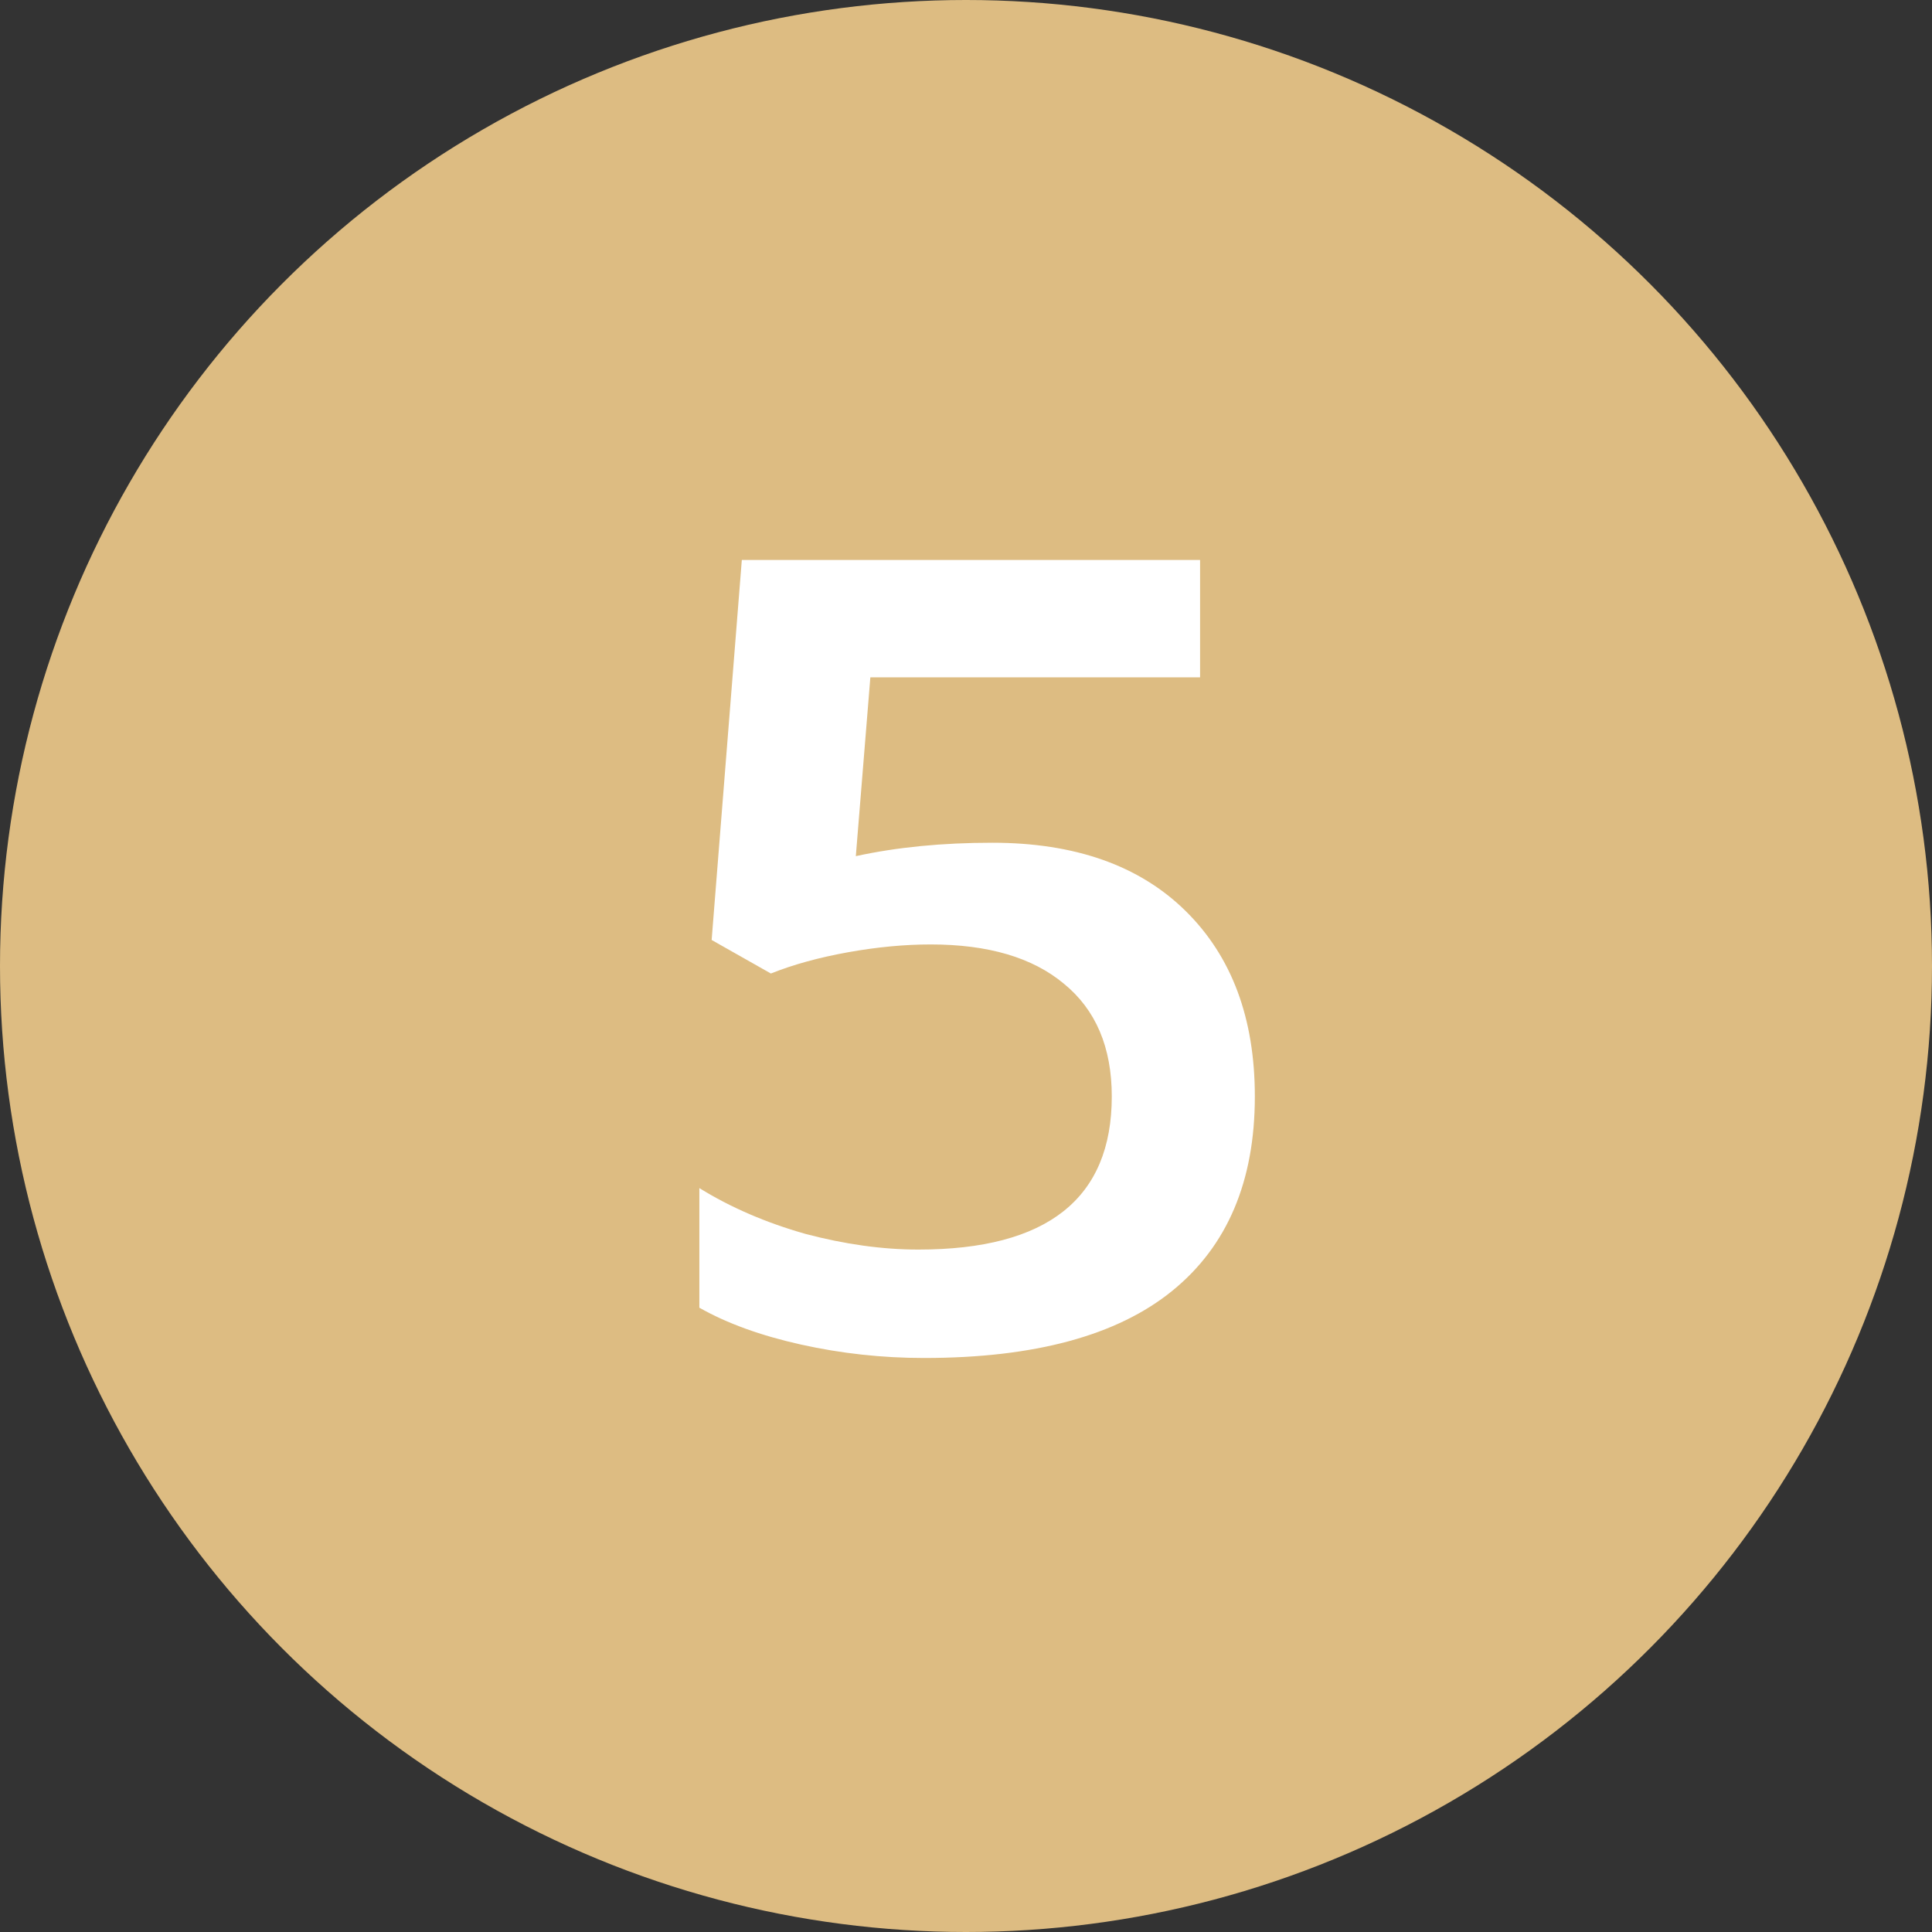
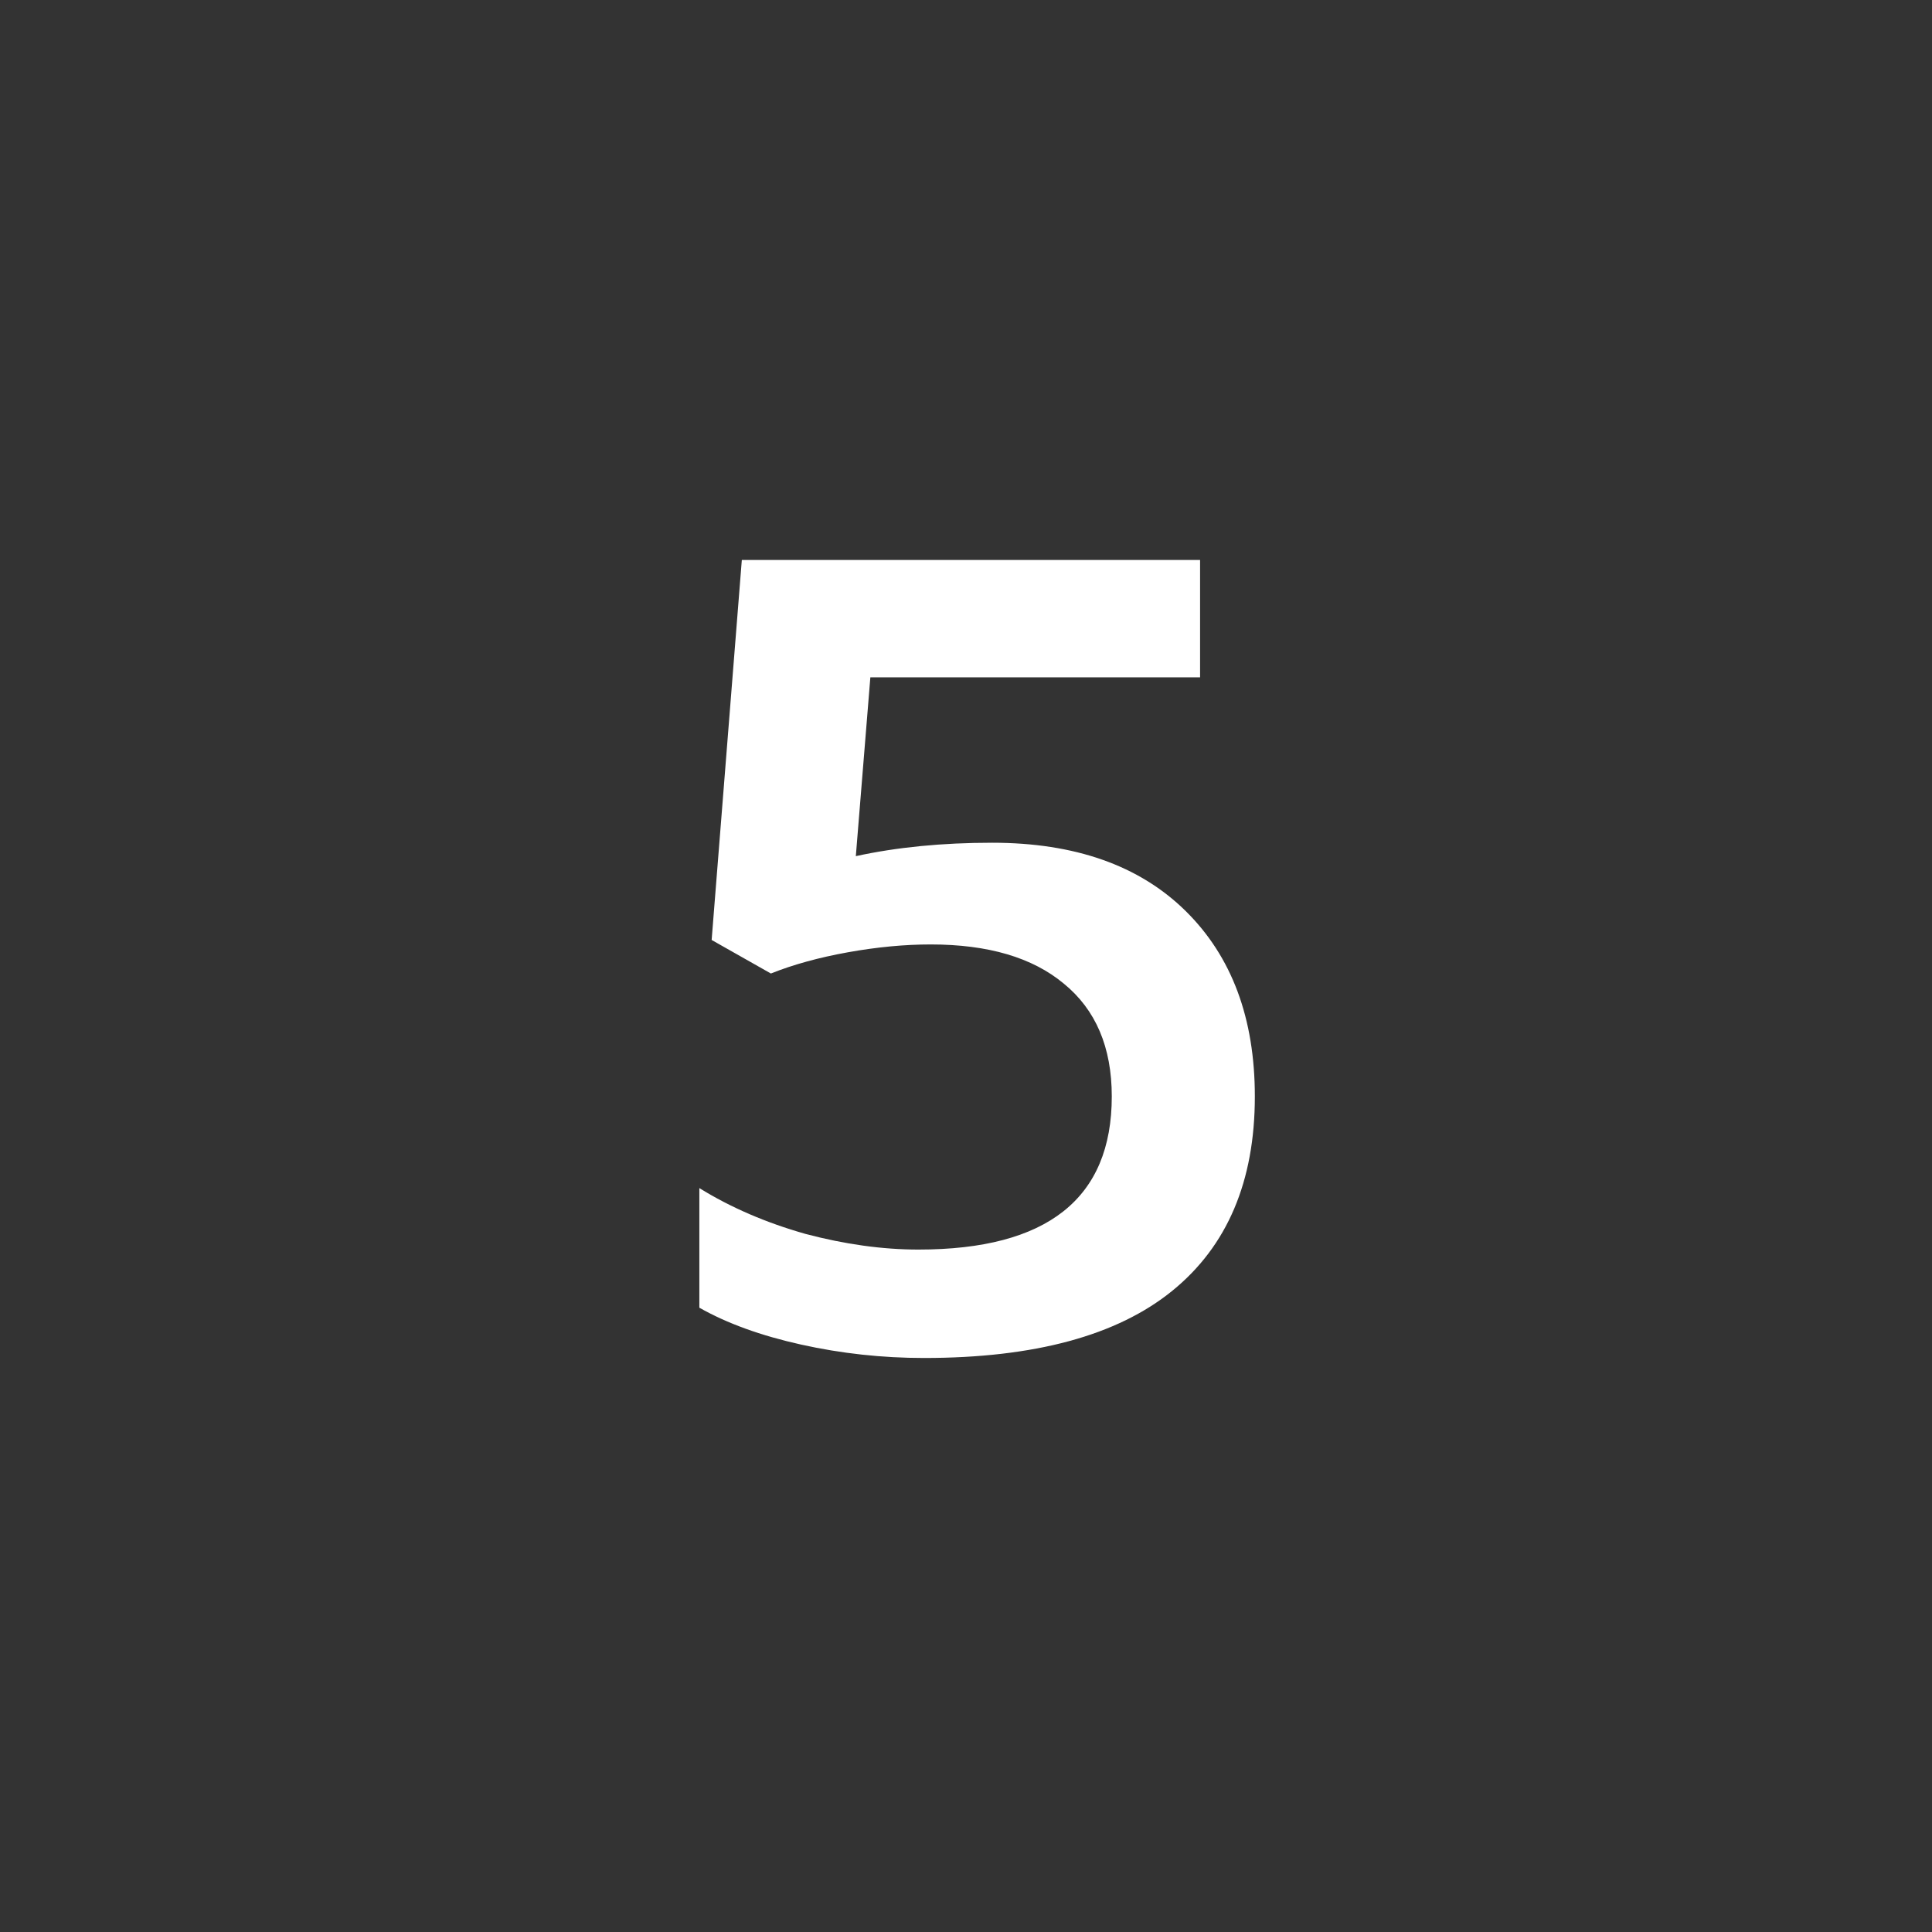
<svg xmlns="http://www.w3.org/2000/svg" width="121" height="121" viewBox="0 0 121 121" fill="none">
  <rect x="0" y="0" width="121" height="121" fill="#333333" stroke="none" />
-   <circle cx="60.5" cy="60.5" r="60.5" fill="#DDBC82" />
  <path d="M57.87 85.05C55.257 85.05 52.69 84.77 50.17 84.21C47.65 83.65 45.527 82.88 43.8 81.9V74.41C45.76 75.623 47.977 76.58 50.45 77.28C52.923 77.933 55.28 78.26 57.52 78.26C65.593 78.26 69.63 75.063 69.63 68.67C69.63 65.59 68.627 63.233 66.62 61.6C64.66 59.967 61.883 59.15 58.29 59.15C56.657 59.15 54.93 59.313 53.11 59.64C51.29 59.967 49.68 60.41 48.28 60.97L44.57 58.87L46.46 35.07H75.16V42.42H54.51L53.6 53.62C56.167 53.06 59.013 52.78 62.14 52.78C67.32 52.78 71.357 54.203 74.25 57.05C77.143 59.897 78.59 63.77 78.59 68.67C78.59 73.99 76.863 78.05 73.41 80.85C69.957 83.65 64.777 85.05 57.87 85.05Z" fill="white" />
</svg>